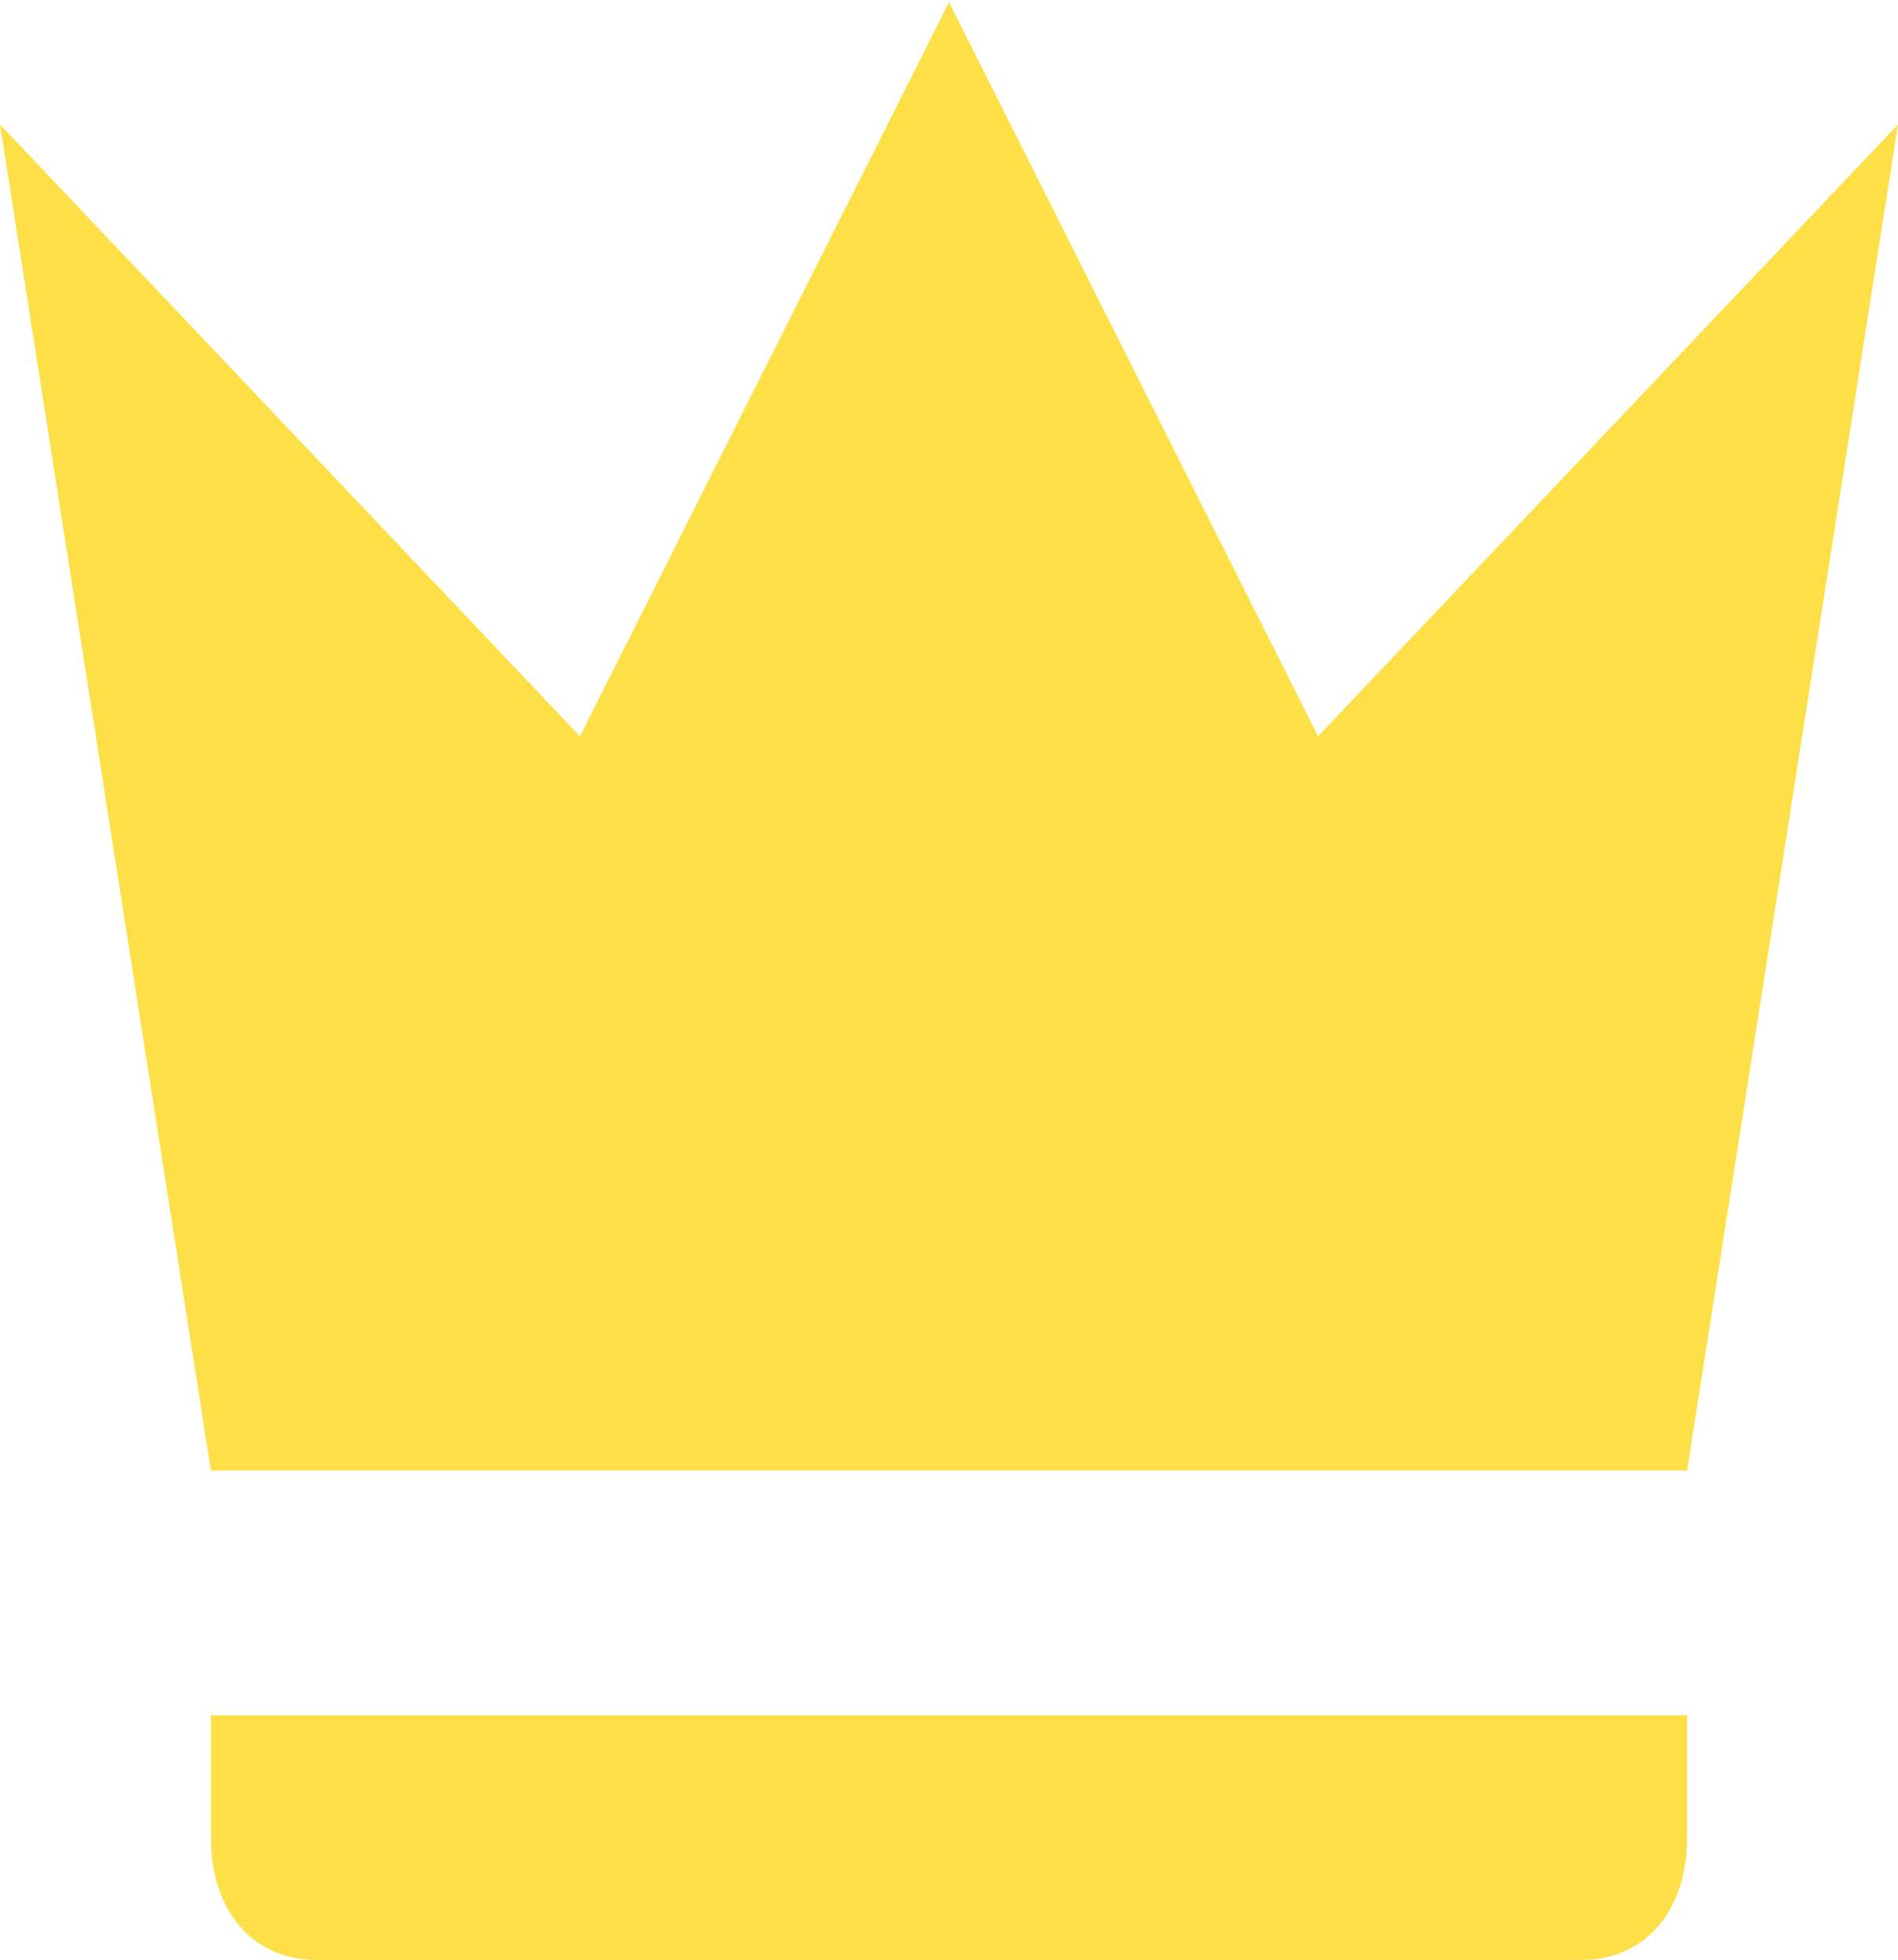
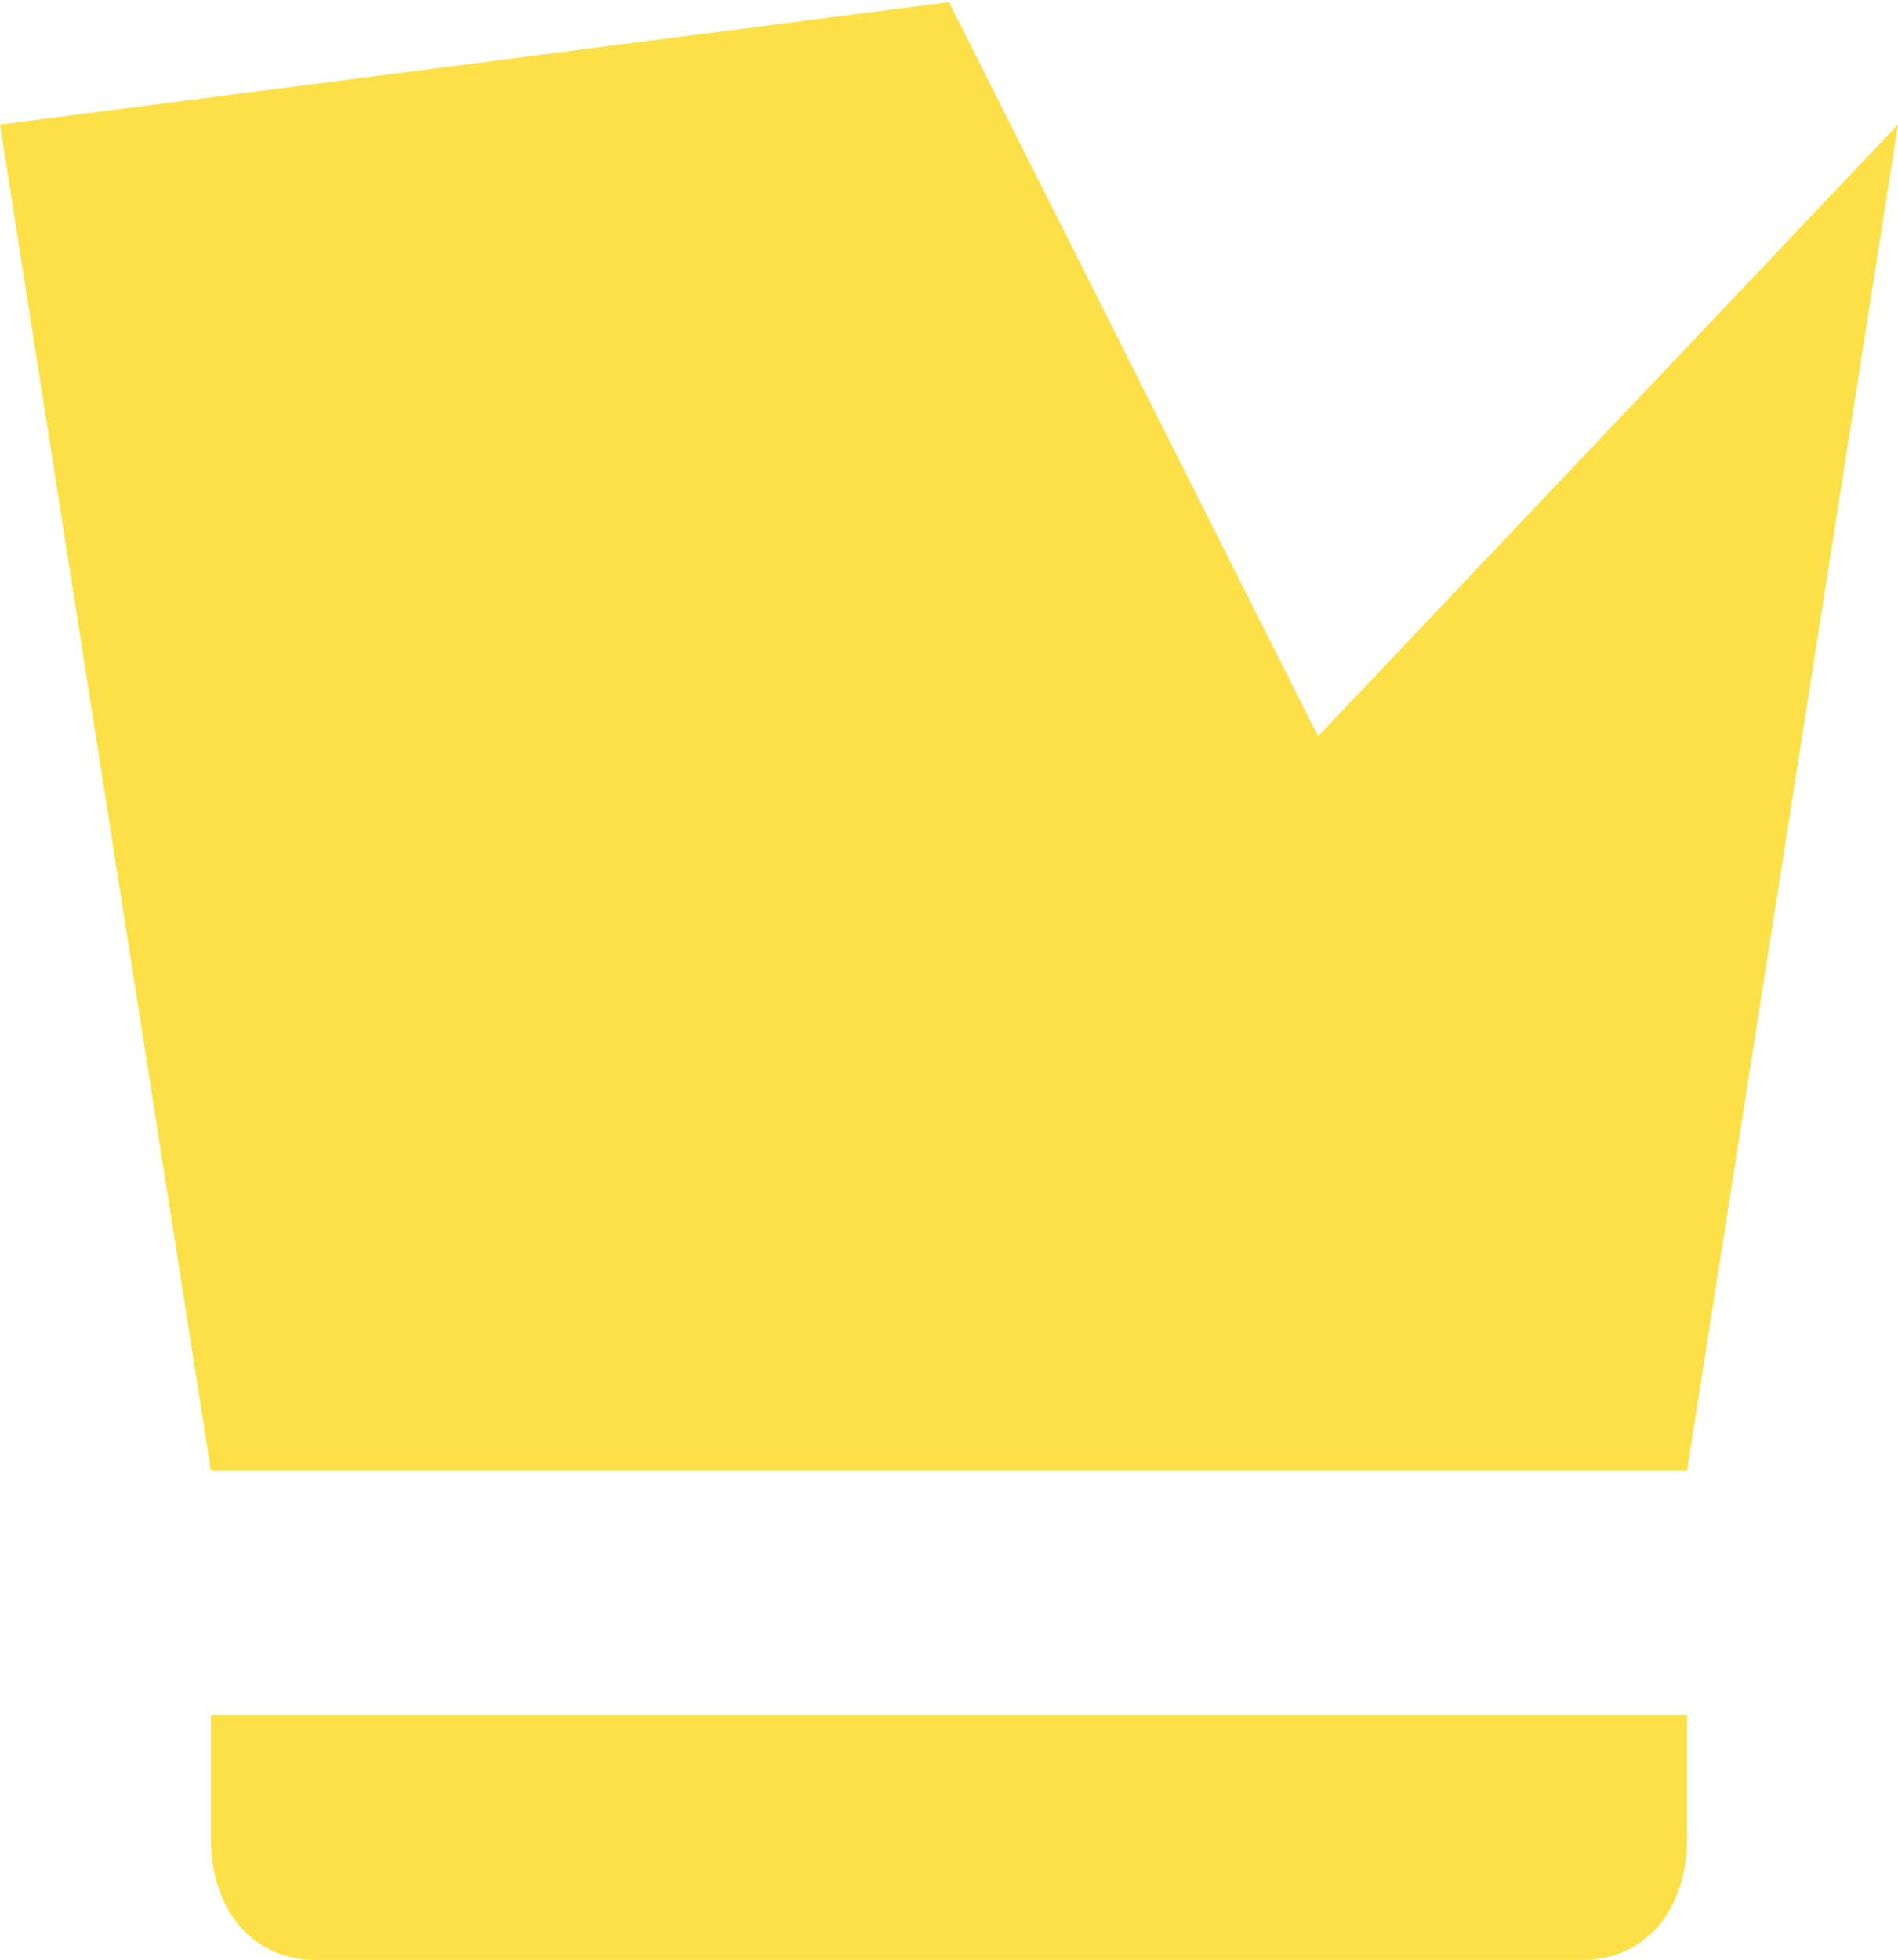
<svg xmlns="http://www.w3.org/2000/svg" width="863" height="891" viewBox="0 0 863 891" fill="none">
-   <path d="M95.889 668.445L0 56.592L263.694 334.707L431.5 0.969L599.306 334.707L863 56.592L767.111 668.445H95.889ZM767.111 835.314C767.111 868.688 747.933 890.938 719.167 890.938H143.833C115.067 890.938 95.889 868.688 95.889 835.314V779.691H767.111V835.314Z" fill="#FDE047" />
+   <path d="M95.889 668.445L0 56.592L431.5 0.969L599.306 334.707L863 56.592L767.111 668.445H95.889ZM767.111 835.314C767.111 868.688 747.933 890.938 719.167 890.938H143.833C115.067 890.938 95.889 868.688 95.889 835.314V779.691H767.111V835.314Z" fill="#FDE047" />
</svg>